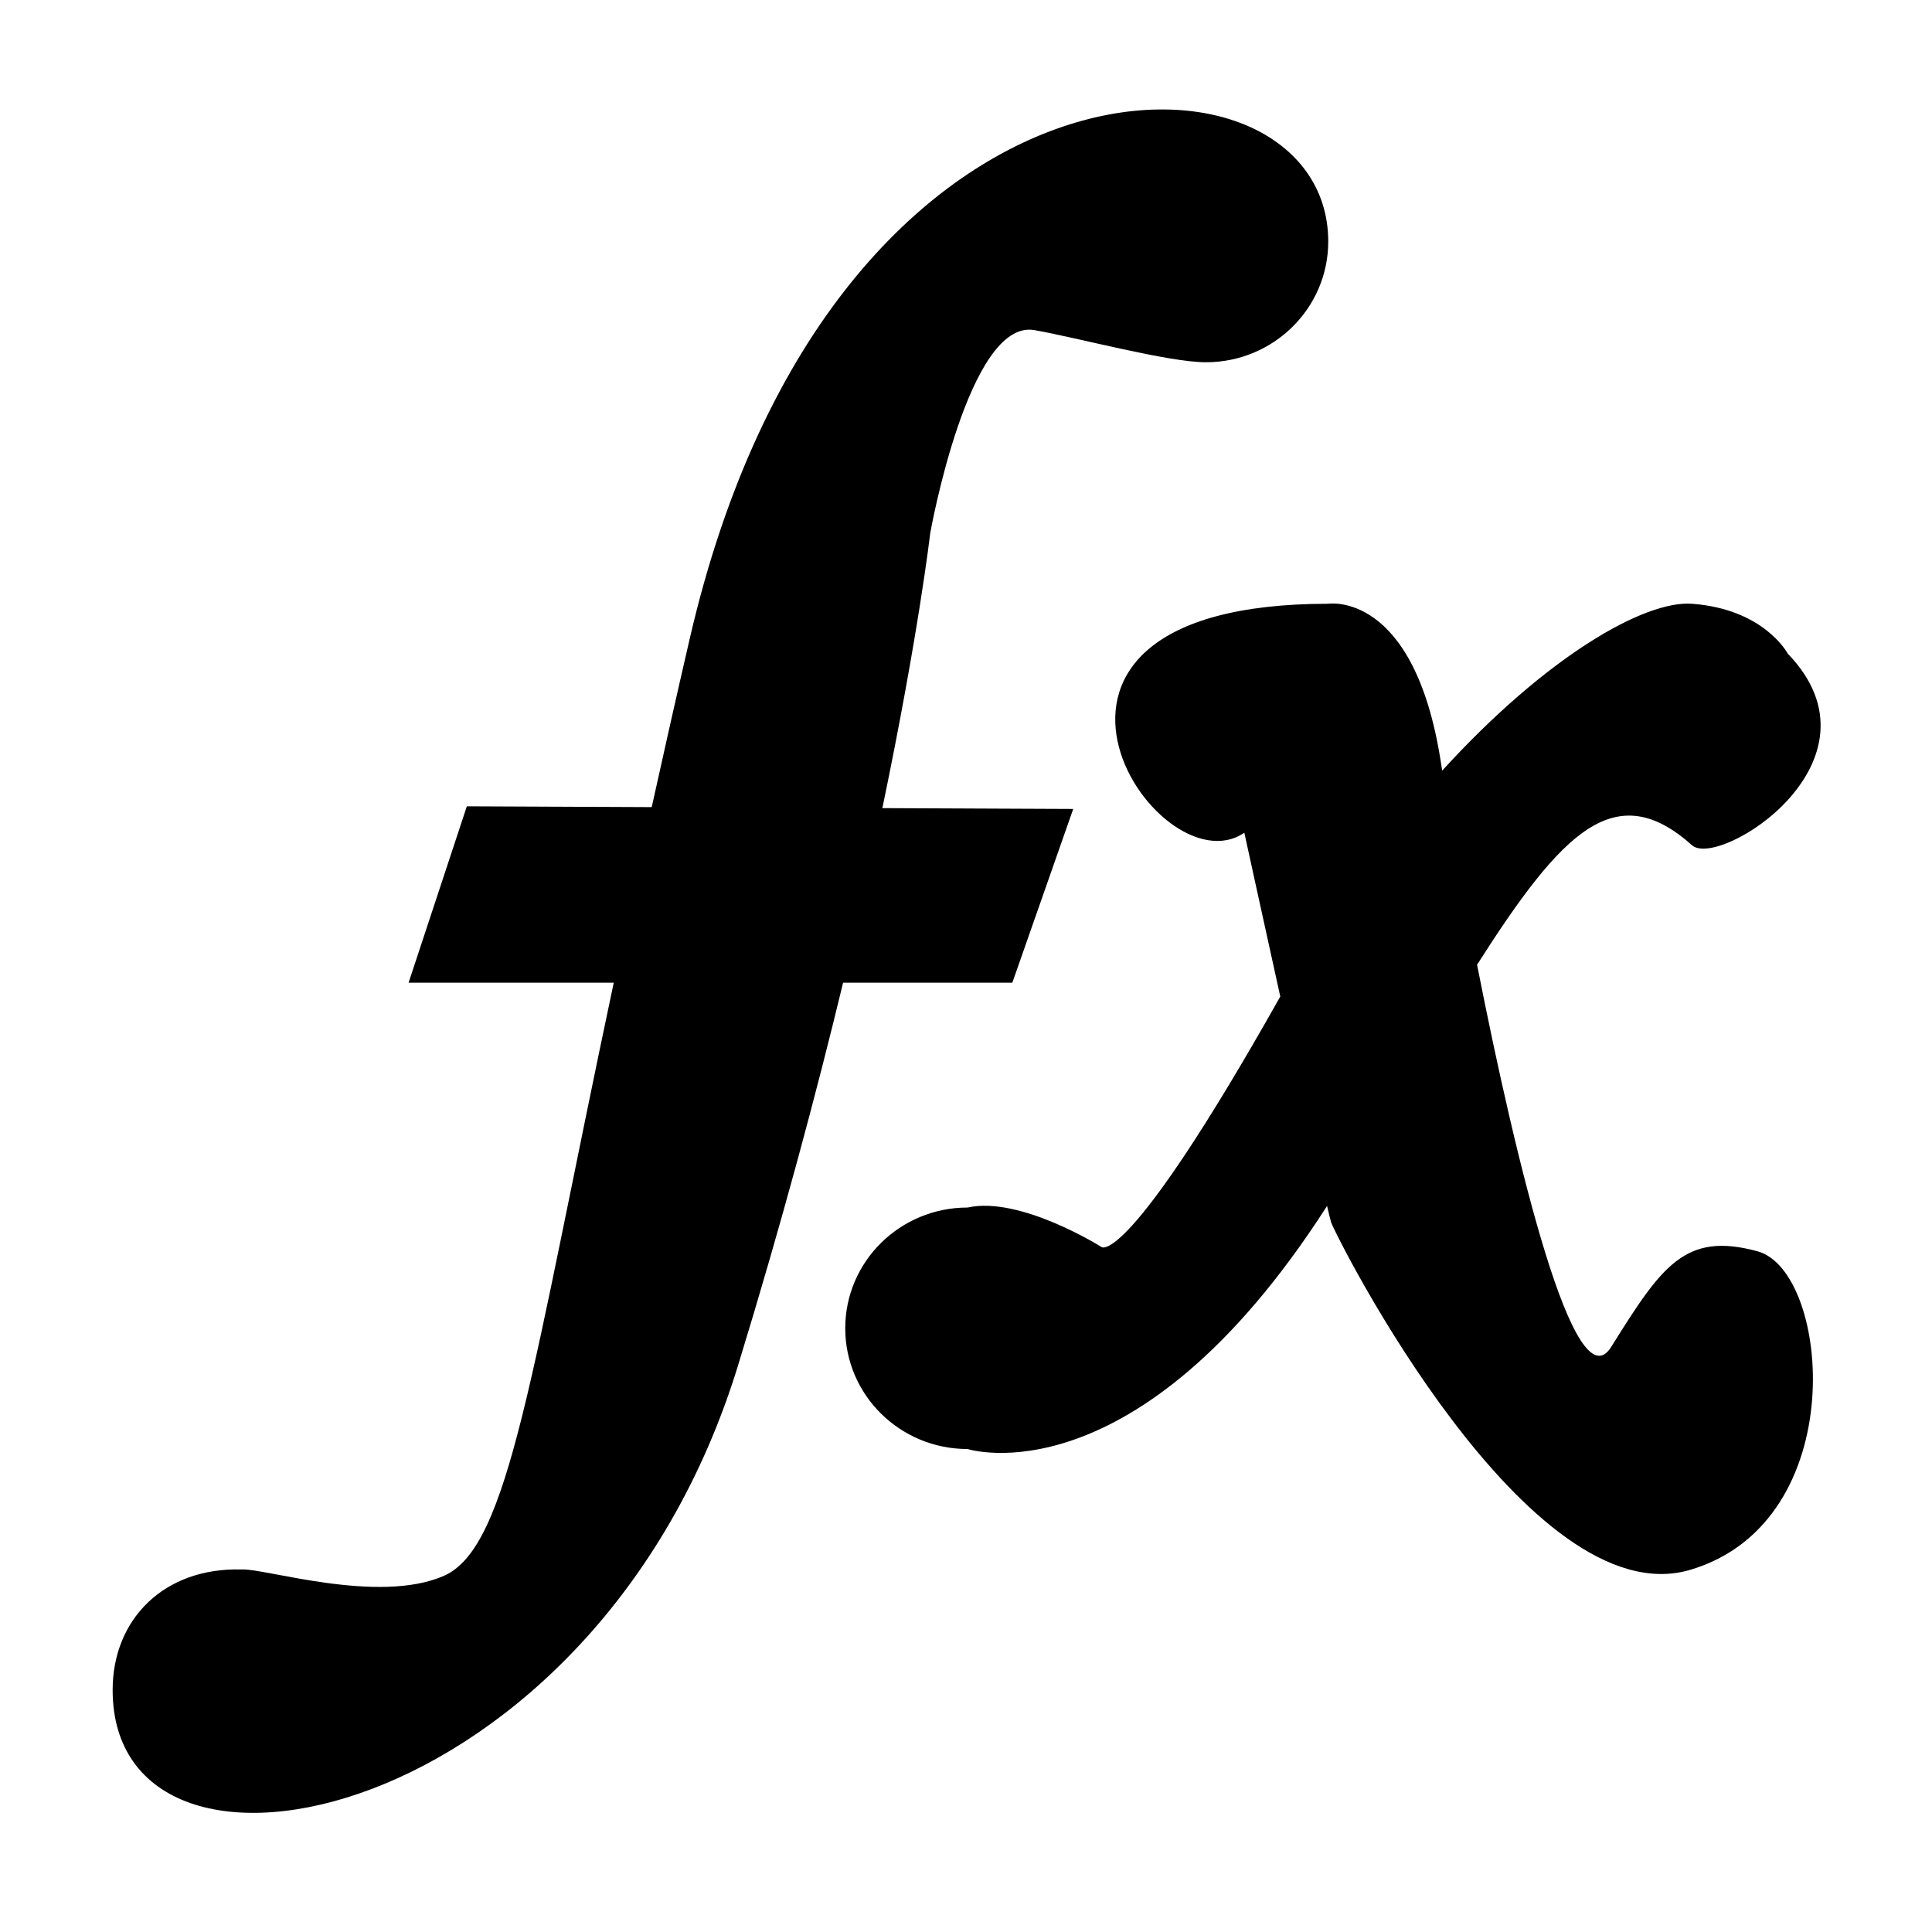
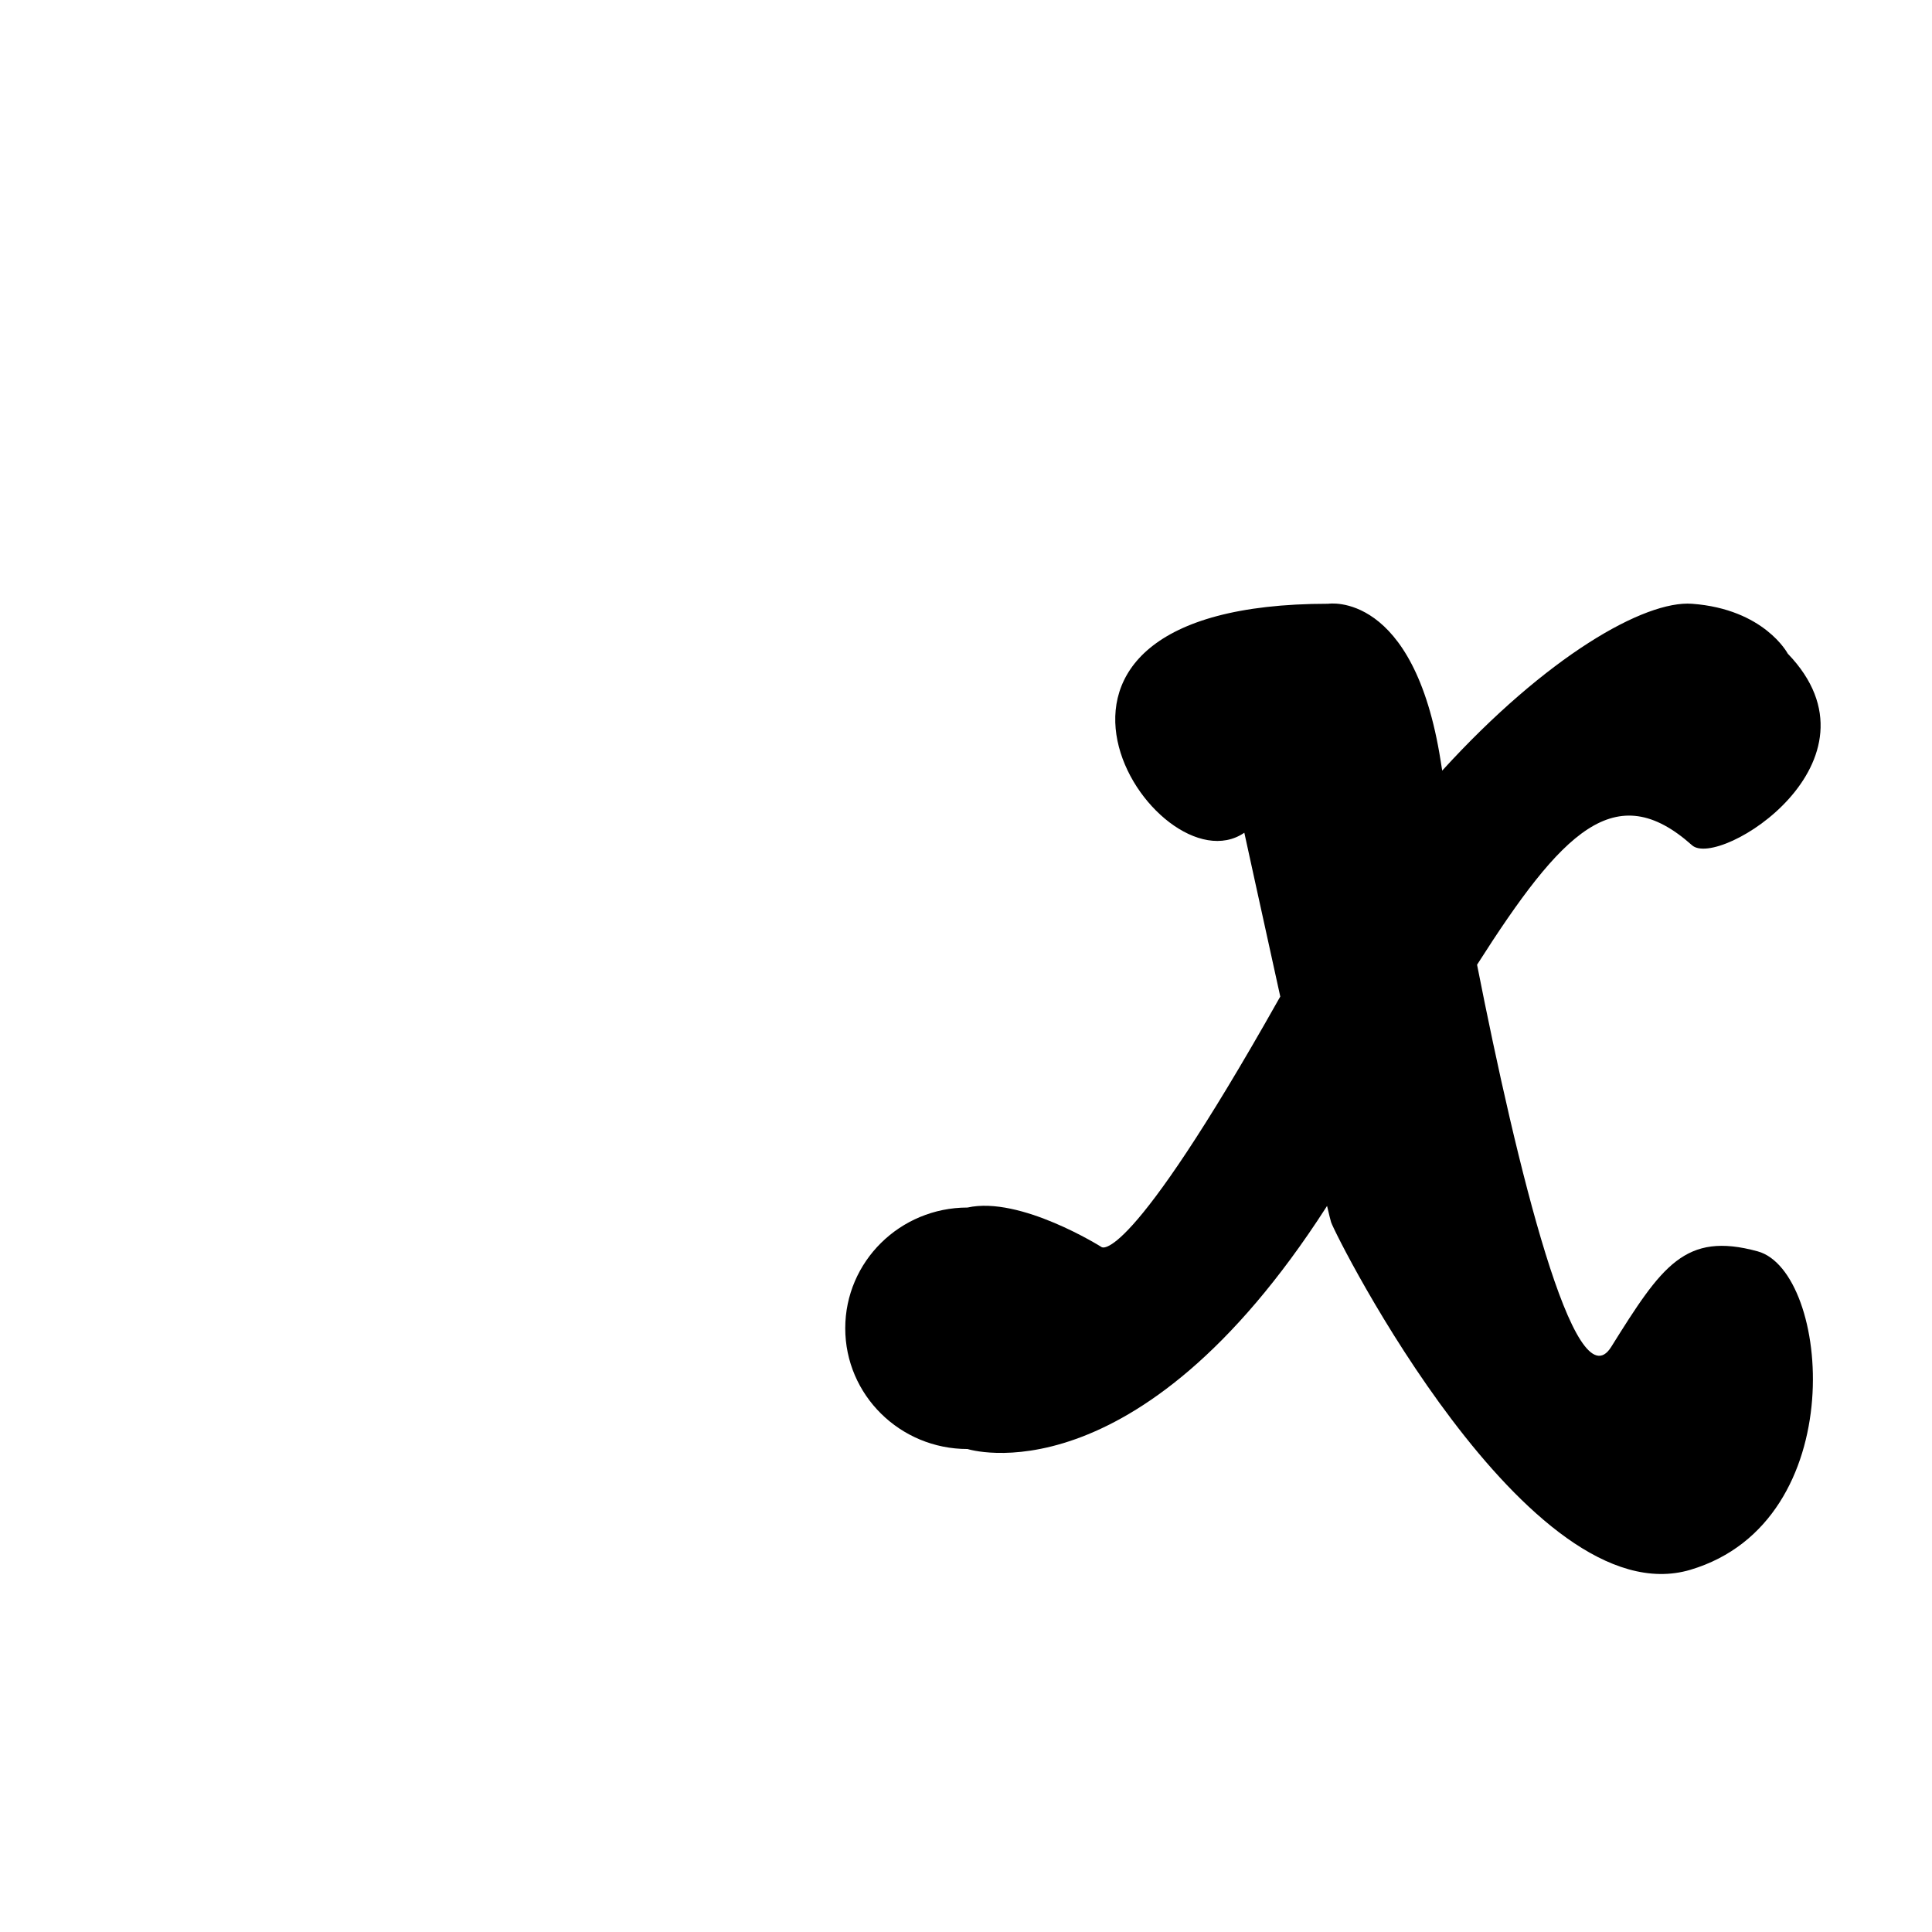
<svg xmlns="http://www.w3.org/2000/svg" xml:space="preserve" width="12.7mm" height="12.7mm" version="1.1" style="shape-rendering:geometricPrecision; text-rendering:geometricPrecision; image-rendering:optimizeQuality; fill-rule:evenodd; clip-rule:evenodd" viewBox="0 0 1270 1270">
  <defs>
    <style type="text/css">
   
    .fil0 {fill:black}
   
  </style>
  </defs>
  <g id="Layer_x0020_1">
-     <path class="fil0" d="M873.12 158.76c0,43.83 -35.99,79.37 -80.39,79.37 -24.97,0 -84.56,-16.21 -112.8,-21.13 -43.38,-7.56 -68.47,133.62 -68.47,133.62 0,0 -7.55,65.84 -31.43,180.6l125.45 0.55 -40.02 114.2 -111.25 0c-17.62,73.03 -40.24,157.63 -69.03,251.52 -93.09,303.6 -411.13,367.56 -411.13,213.42 0,-46.46 33.74,-80.7 84.91,-79.21 14.76,-0.96 89.84,23.17 132.95,4.13 43.11,-19.04 57.09,-133.17 111.54,-389.86l-134.86 0 38.29 -115.94 121.53 0.53c7.69,-34.81 15.97,-71.64 24.95,-110.55 94.69,-410.44 419.76,-400.6 419.76,-261.25z" />
    <path class="fil0" d="M1175.18 429.66c0,0 -15.35,-29.25 -62.92,-32.77 -31.19,-2.31 -95.52,34.32 -164.23,109.68l-0.98 -6.19c-17.62,-112.45 -73.93,-103.5 -73.93,-103.5 -238.12,0 -112.95,190.04 -55.16,150.51 0,0 11.16,51.11 23.63,107.69l-1.31 2.3c-99.73,176.95 -116.19,162.36 -116.19,162.36 0,0 -53.4,-33.72 -88.08,-25.97 -44.4,0 -80.39,35.54 -80.39,79.37 0,43.83 35.99,79.37 80.39,79.37 0,0 110.54,35.68 235.74,-158.87l0.59 -0.93c1.38,5.88 2.31,9.66 2.66,10.71 3.25,9.78 129.7,260.25 236.25,228.46 106.55,-31.79 91.89,-196.24 44.15,-209.31 -47.74,-13.07 -62.99,9.51 -96.27,62.81 -23.83,38.17 -61.98,-118.12 -88.18,-251.21 55.98,-87.87 90.92,-123.54 141.31,-78.54 17.67,15.78 131.12,-55.21 62.92,-125.97z" />
  </g>
</svg>